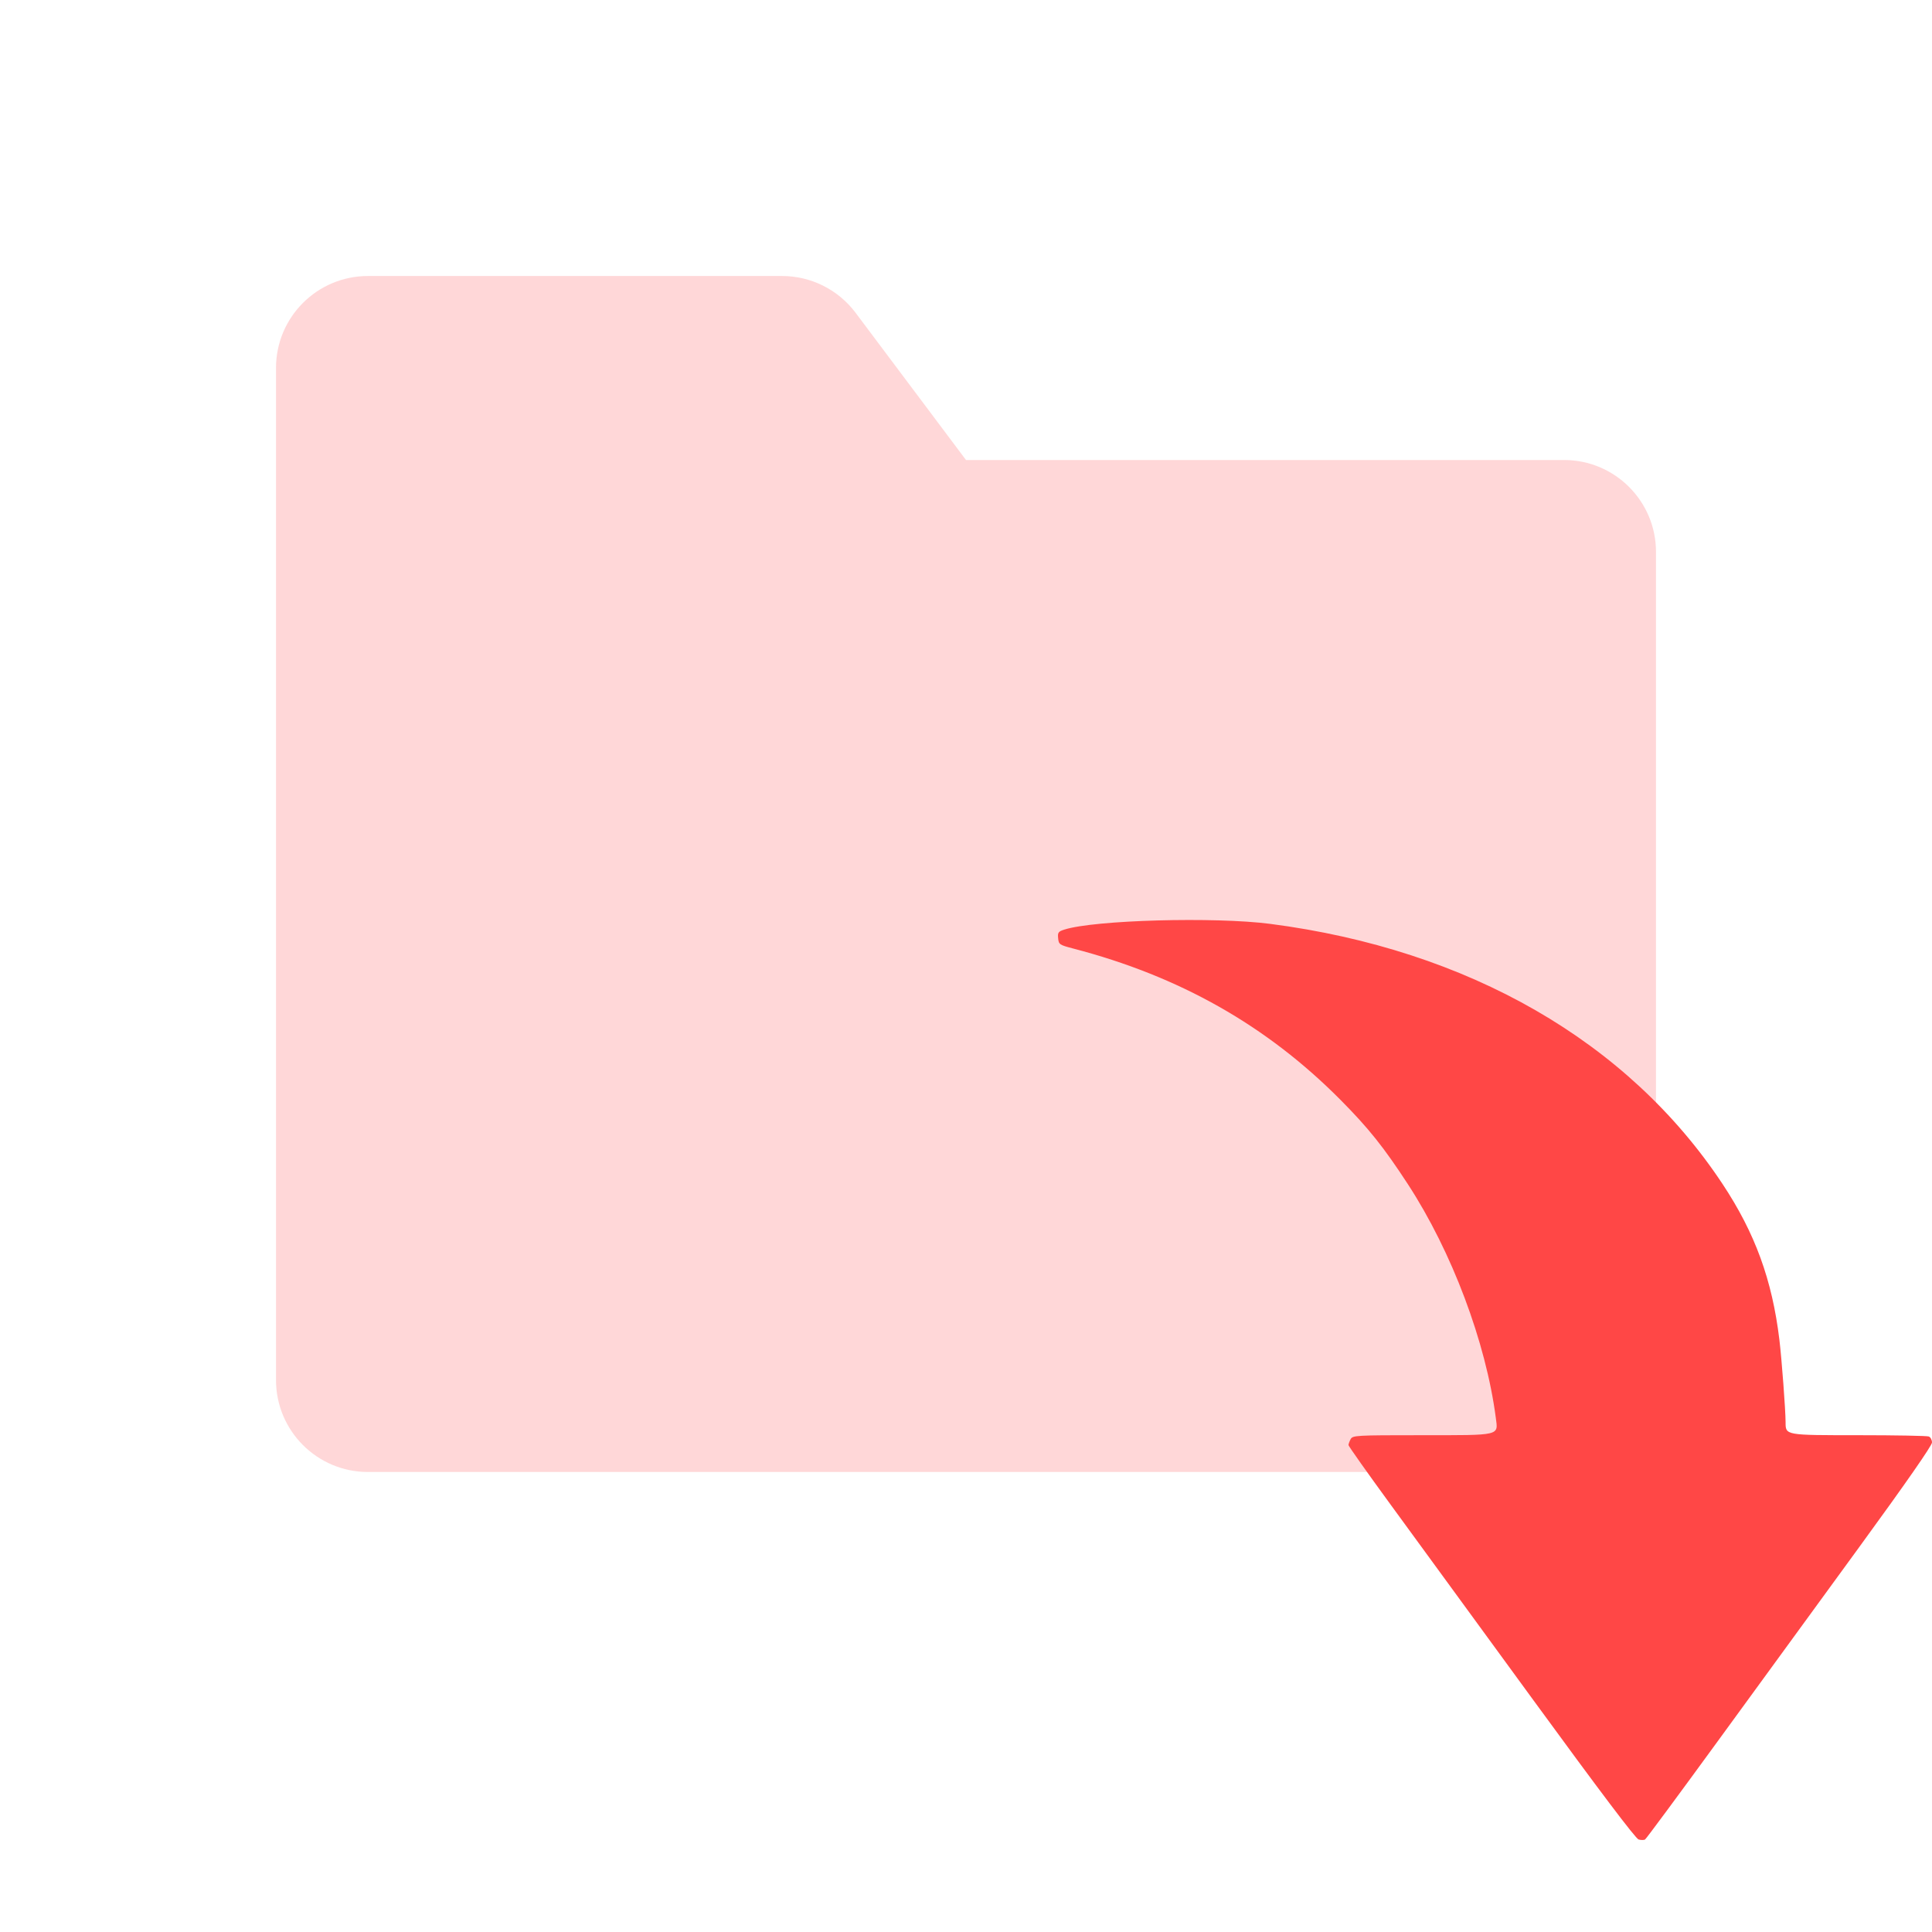
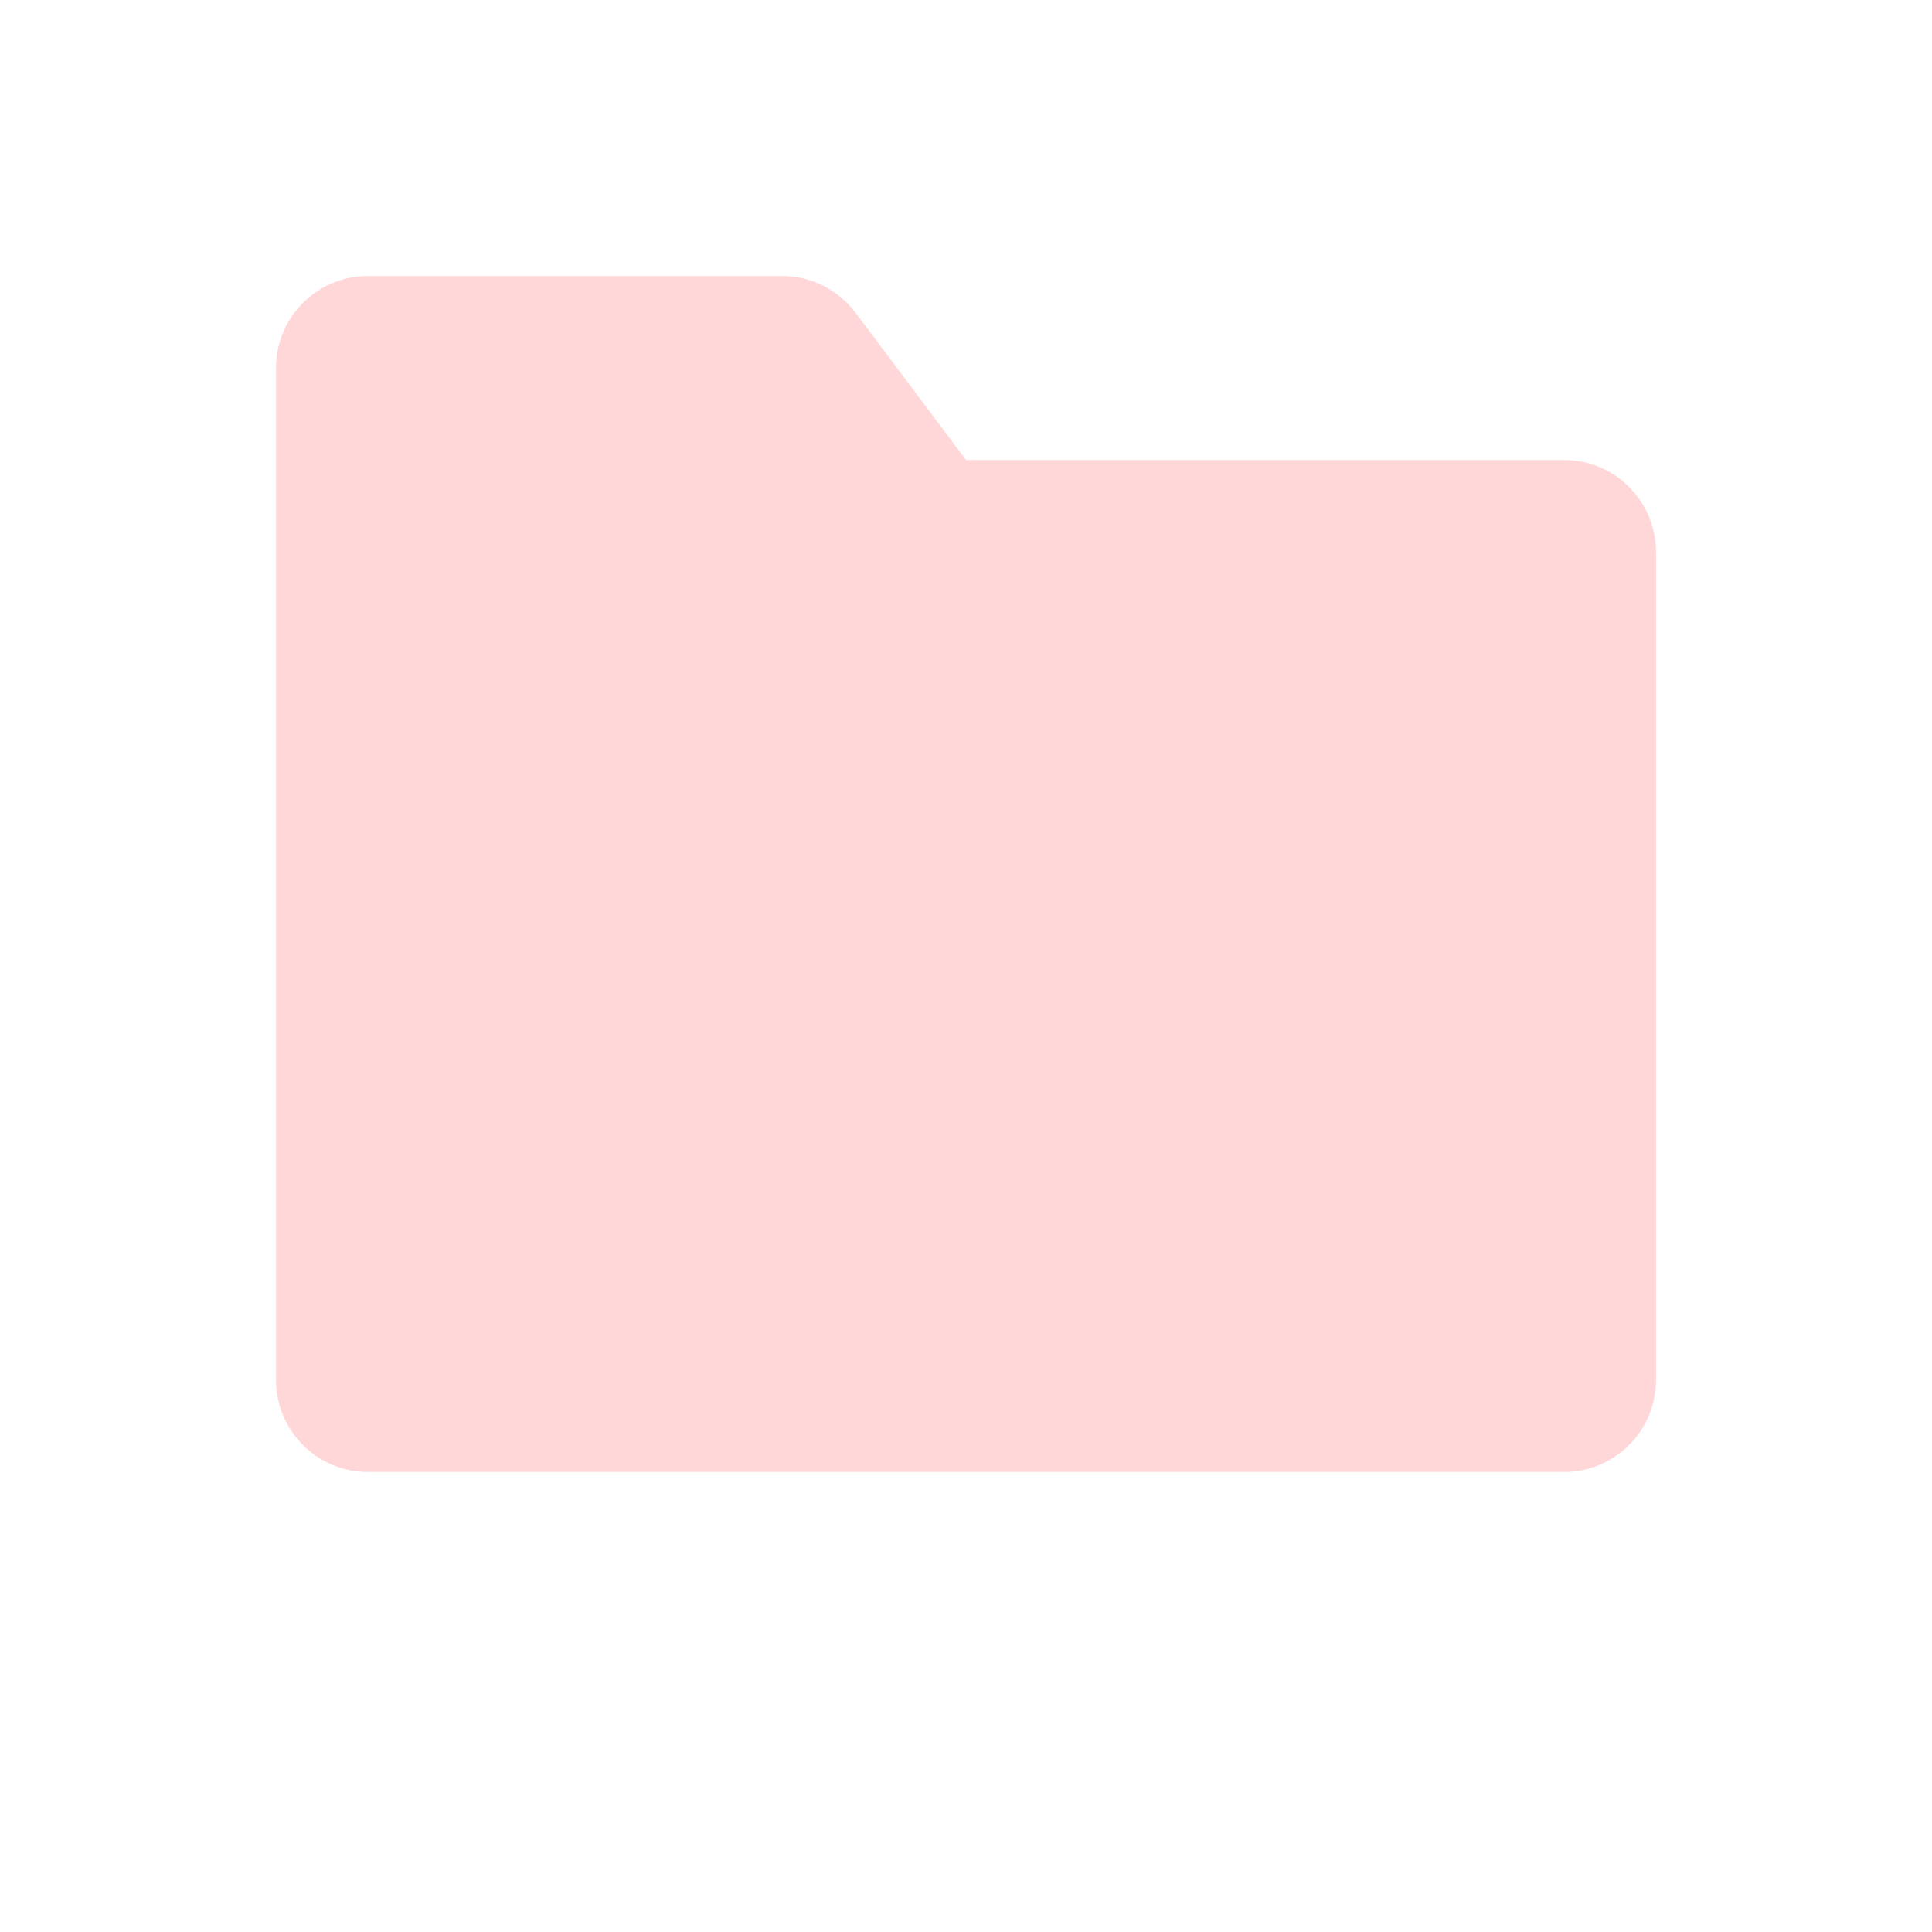
<svg xmlns="http://www.w3.org/2000/svg" width="42" height="42" viewBox="0 0 42 42" fill="none">
  <g id="Ð¸ÐºÐ¾Ð½ÐºÐ° 1">
    <path id="Rectangle 2741" d="M6 8C6 6.895 6.895 6 8 6H17C17.63 6 18.222 6.296 18.6 6.8L21 10H34C35.105 10 36 10.895 36 12V30C36 31.105 35.105 32 34 32H8C6.895 32 6 31.105 6 30V8Z" fill="#FFD7D8" />
-     <path id="image 223 (Traced)" fill-rule="evenodd" clip-rule="evenodd" d="M23.136 20.209C23.787 20 26.403 19.928 27.613 20.084C31.921 20.643 35.397 22.642 37.448 25.741C38.154 26.807 38.525 27.825 38.682 29.122C38.732 29.531 38.817 30.66 38.817 30.918C38.818 31.203 38.803 31.2 40.408 31.2C41.207 31.2 41.892 31.213 41.93 31.228C41.968 31.242 42 31.302 42 31.359C42 31.425 41.433 32.24 40.425 33.623C39.558 34.811 38.165 36.723 37.328 37.872C36.491 39.021 35.787 39.973 35.763 39.988C35.739 40.004 35.675 40.004 35.622 39.989C35.558 39.972 34.777 38.937 33.337 36.964C32.134 35.315 30.737 33.401 30.232 32.711C29.728 32.021 29.315 31.437 29.315 31.415C29.315 31.392 29.336 31.334 29.361 31.287C29.405 31.204 29.469 31.2 30.905 31.2C32.635 31.2 32.569 31.216 32.518 30.825C32.303 29.178 31.563 27.212 30.608 25.746C30.081 24.938 29.753 24.527 29.142 23.911C27.541 22.297 25.644 21.222 23.326 20.619C23.031 20.542 23.016 20.531 23.003 20.397C22.991 20.272 23.006 20.251 23.136 20.209Z" fill="#FF4746" />
  </g>
</svg>